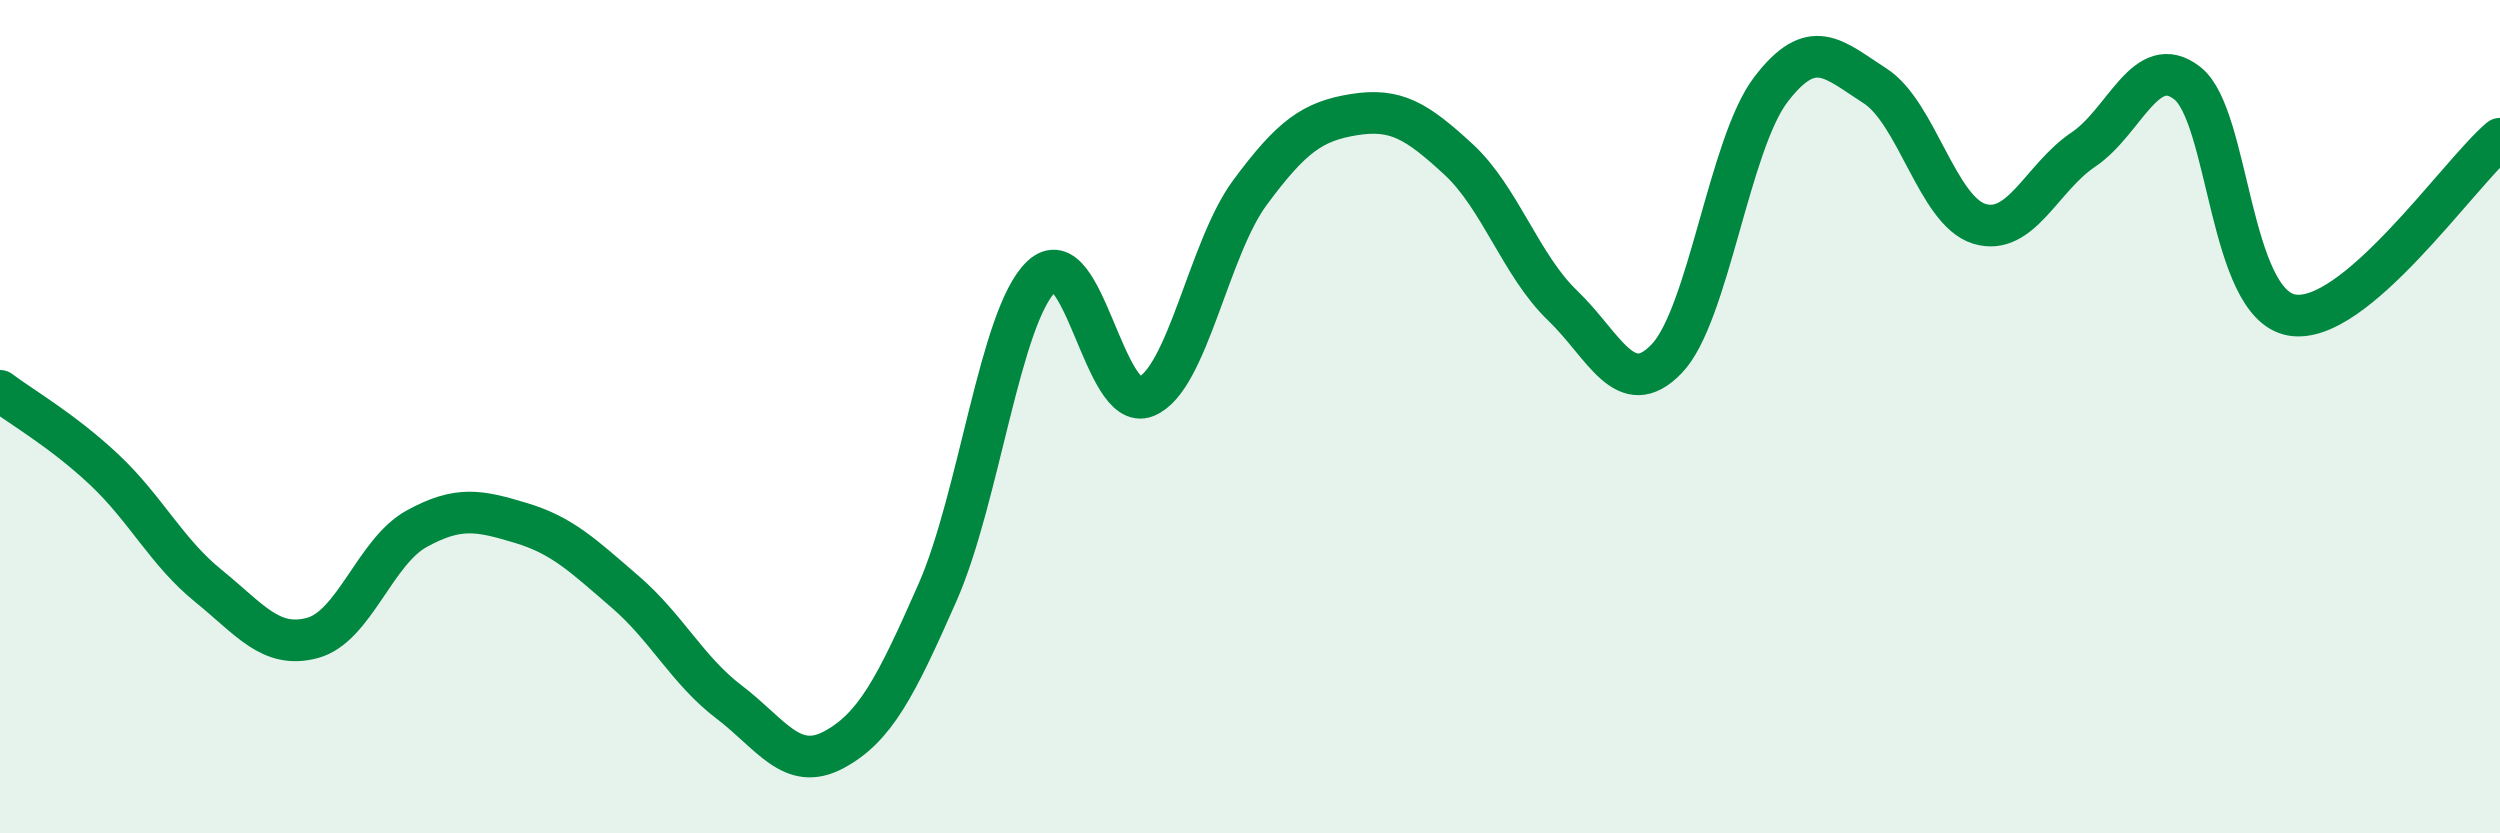
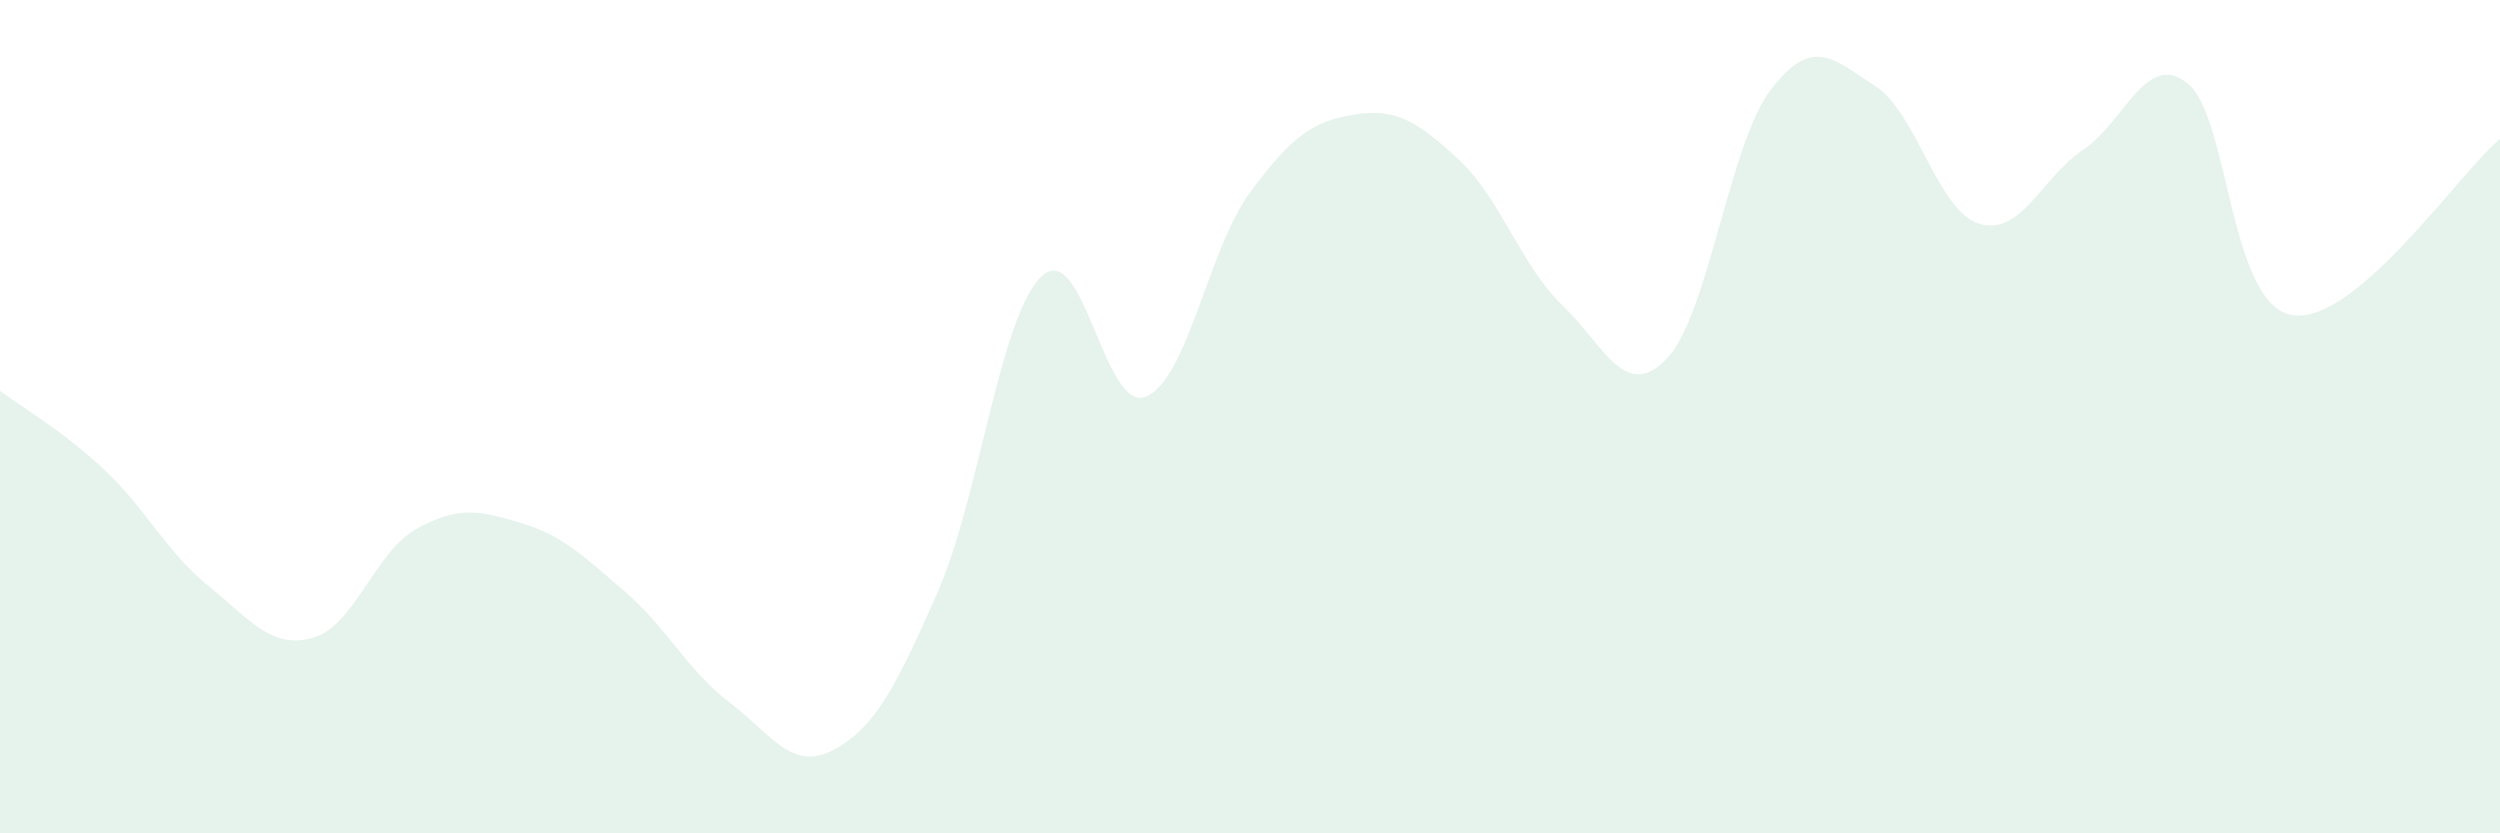
<svg xmlns="http://www.w3.org/2000/svg" width="60" height="20" viewBox="0 0 60 20">
  <path d="M 0,9.38 C 0.5,9.76 1.5,10.33 2.5,11.27 C 3.5,12.21 4,13.25 5,14.06 C 6,14.87 6.5,15.58 7.5,15.31 C 8.5,15.04 9,13.24 10,12.69 C 11,12.14 11.5,12.25 12.5,12.55 C 13.5,12.85 14,13.34 15,14.2 C 16,15.06 16.5,16.09 17.5,16.85 C 18.5,17.61 19,18.53 20,18 C 21,17.47 21.5,16.49 22.5,14.22 C 23.5,11.95 24,7.57 25,6.63 C 26,5.69 26.5,9.92 27.5,9.52 C 28.5,9.12 29,5.97 30,4.62 C 31,3.27 31.5,2.91 32.5,2.75 C 33.5,2.59 34,2.9 35,3.82 C 36,4.74 36.5,6.37 37.5,7.33 C 38.5,8.29 39,9.65 40,8.61 C 41,7.57 41.5,3.46 42.5,2.15 C 43.5,0.84 44,1.42 45,2.06 C 46,2.7 46.5,5.06 47.5,5.37 C 48.5,5.68 49,4.26 50,3.59 C 51,2.92 51.5,1.21 52.5,2 C 53.5,2.79 53.5,7.29 55,7.56 C 56.5,7.83 59,4.18 60,3.33L60 20L0 20Z" fill="#008740" opacity="0.1" stroke-linecap="round" stroke-linejoin="round" />
-   <path d="M 0,9.38 C 0.5,9.76 1.5,10.33 2.5,11.27 C 3.5,12.21 4,13.25 5,14.06 C 6,14.87 6.5,15.58 7.5,15.31 C 8.5,15.04 9,13.24 10,12.69 C 11,12.14 11.5,12.25 12.5,12.55 C 13.5,12.85 14,13.34 15,14.2 C 16,15.06 16.5,16.09 17.5,16.85 C 18.5,17.61 19,18.53 20,18 C 21,17.47 21.5,16.49 22.5,14.22 C 23.5,11.95 24,7.57 25,6.63 C 26,5.69 26.5,9.92 27.5,9.52 C 28.5,9.12 29,5.97 30,4.62 C 31,3.27 31.5,2.91 32.5,2.75 C 33.5,2.59 34,2.9 35,3.82 C 36,4.74 36.5,6.37 37.5,7.33 C 38.5,8.29 39,9.65 40,8.61 C 41,7.57 41.5,3.46 42.5,2.15 C 43.5,0.84 44,1.42 45,2.06 C 46,2.7 46.5,5.06 47.5,5.37 C 48.5,5.68 49,4.26 50,3.59 C 51,2.92 51.5,1.21 52.5,2 C 53.5,2.79 53.5,7.29 55,7.56 C 56.5,7.83 59,4.18 60,3.33" stroke="#008740" stroke-width="1" fill="none" stroke-linecap="round" stroke-linejoin="round" />
</svg>